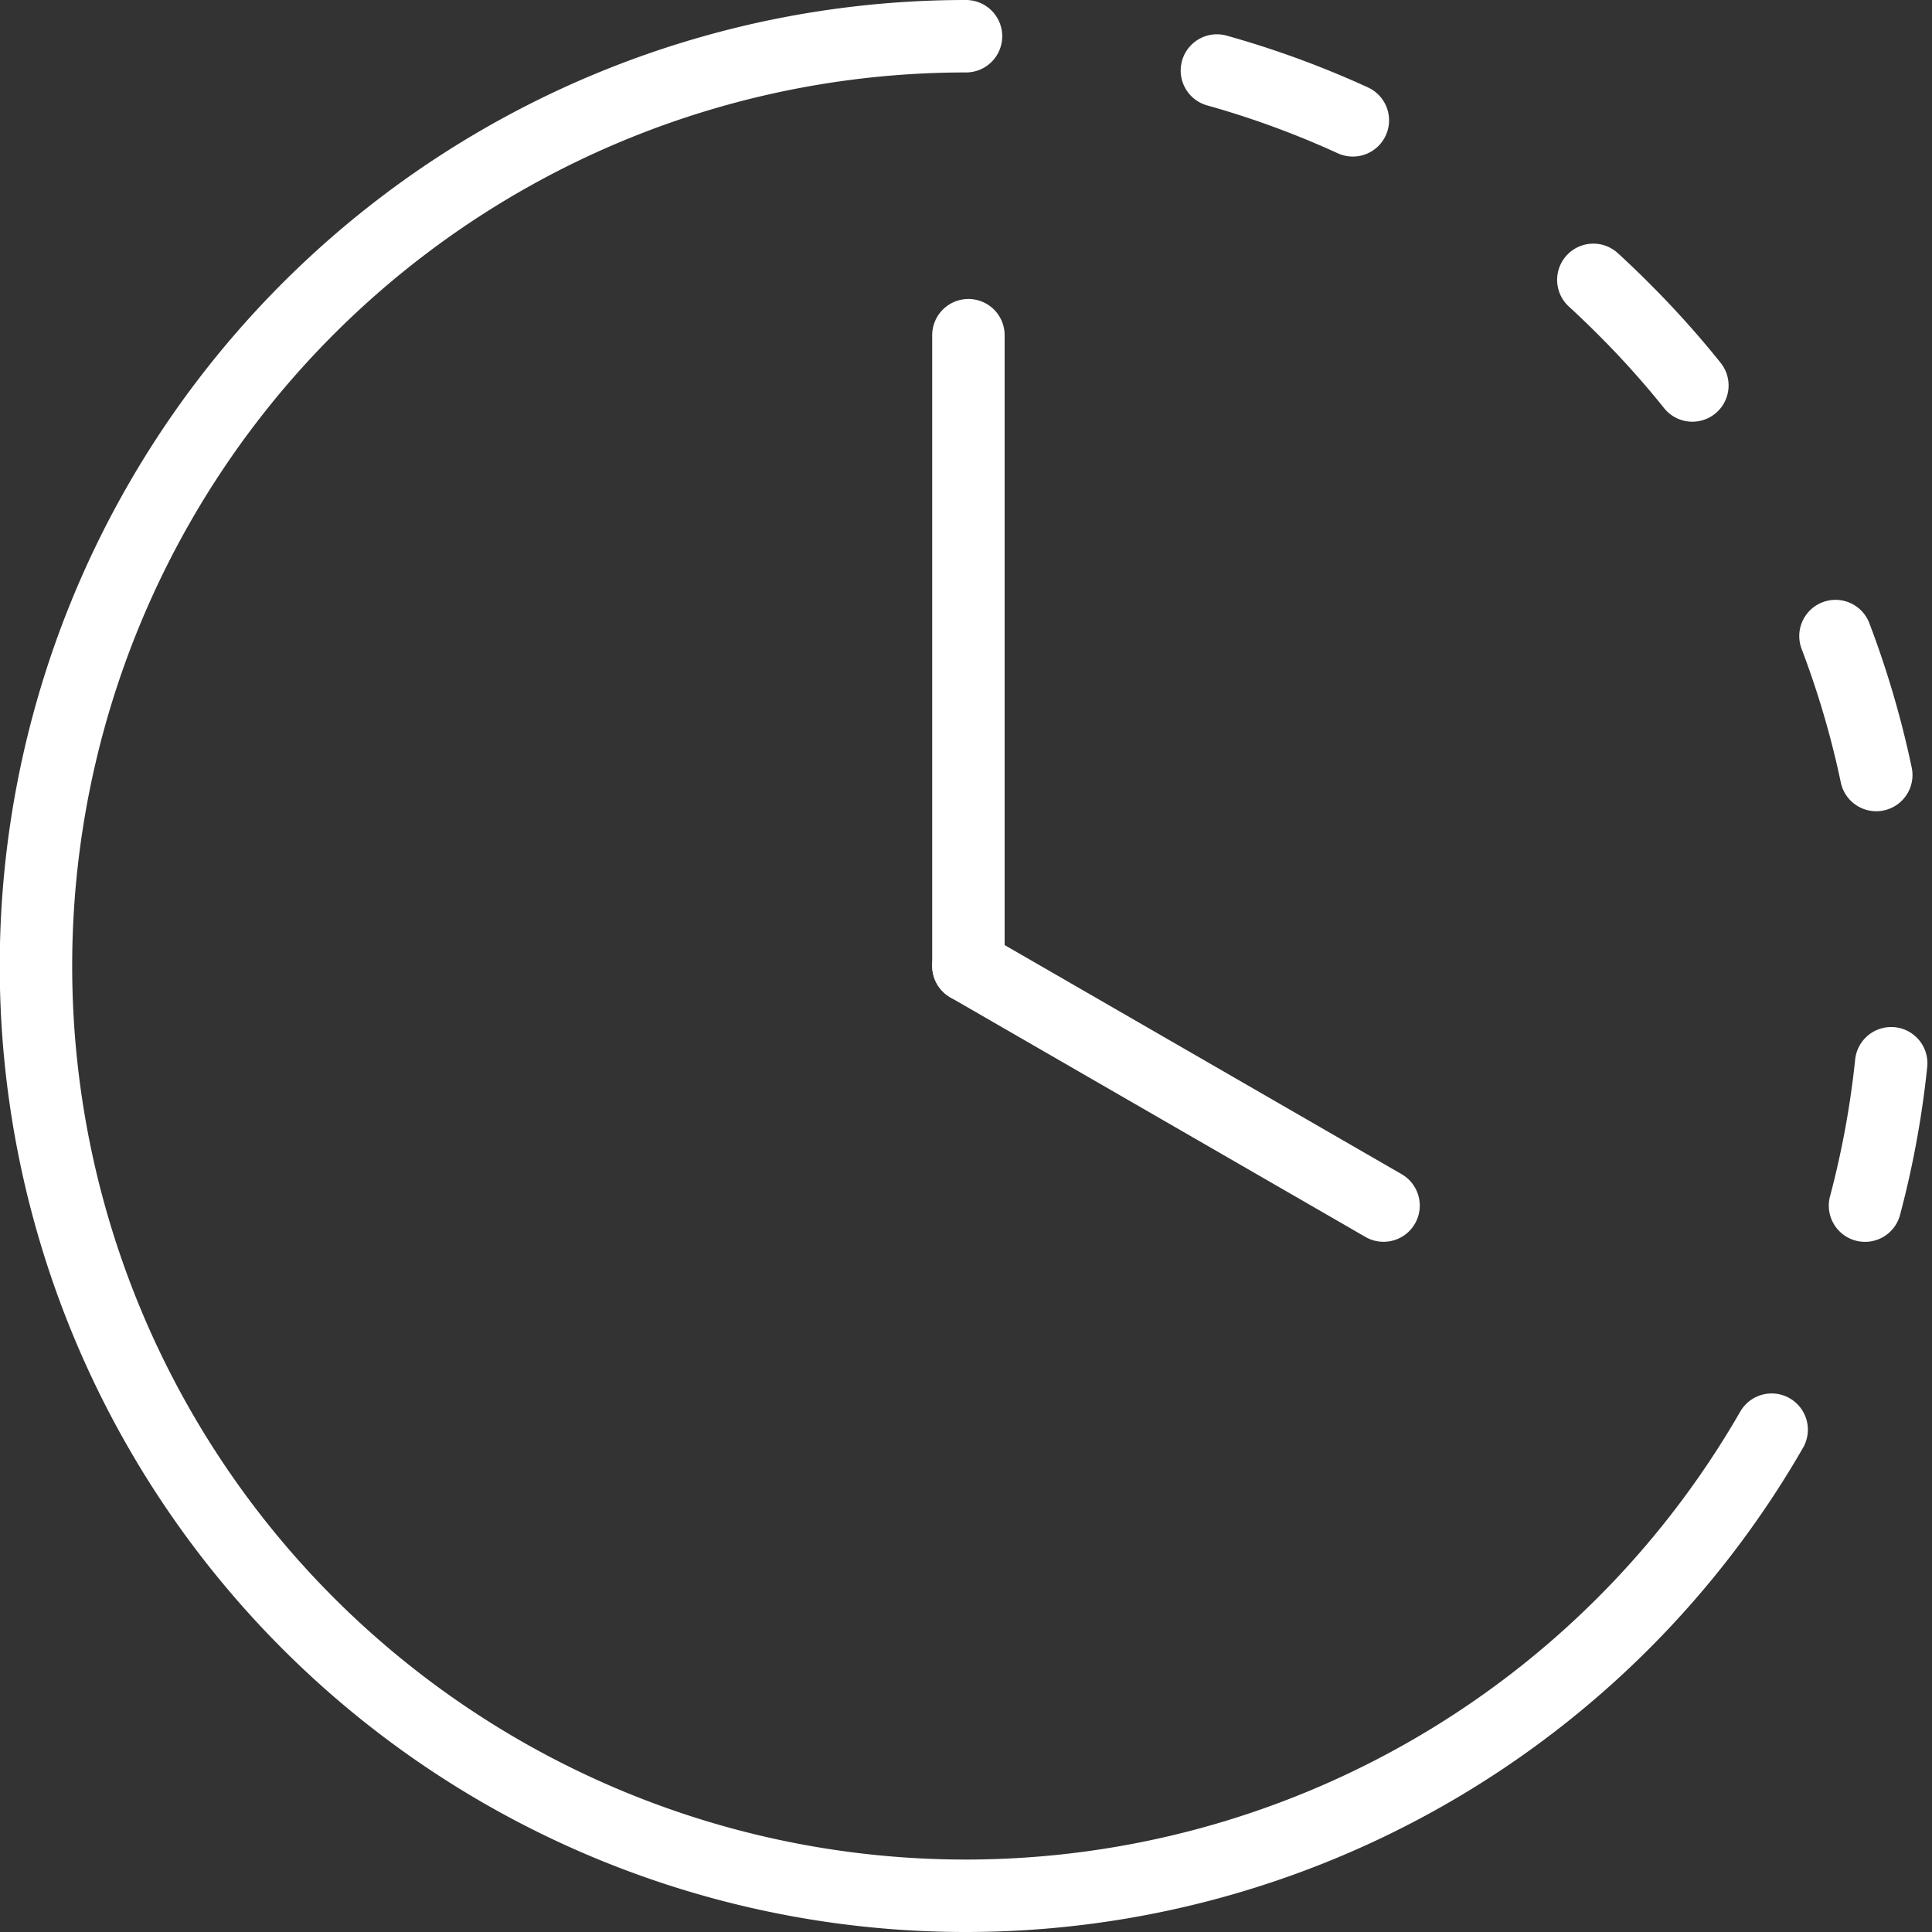
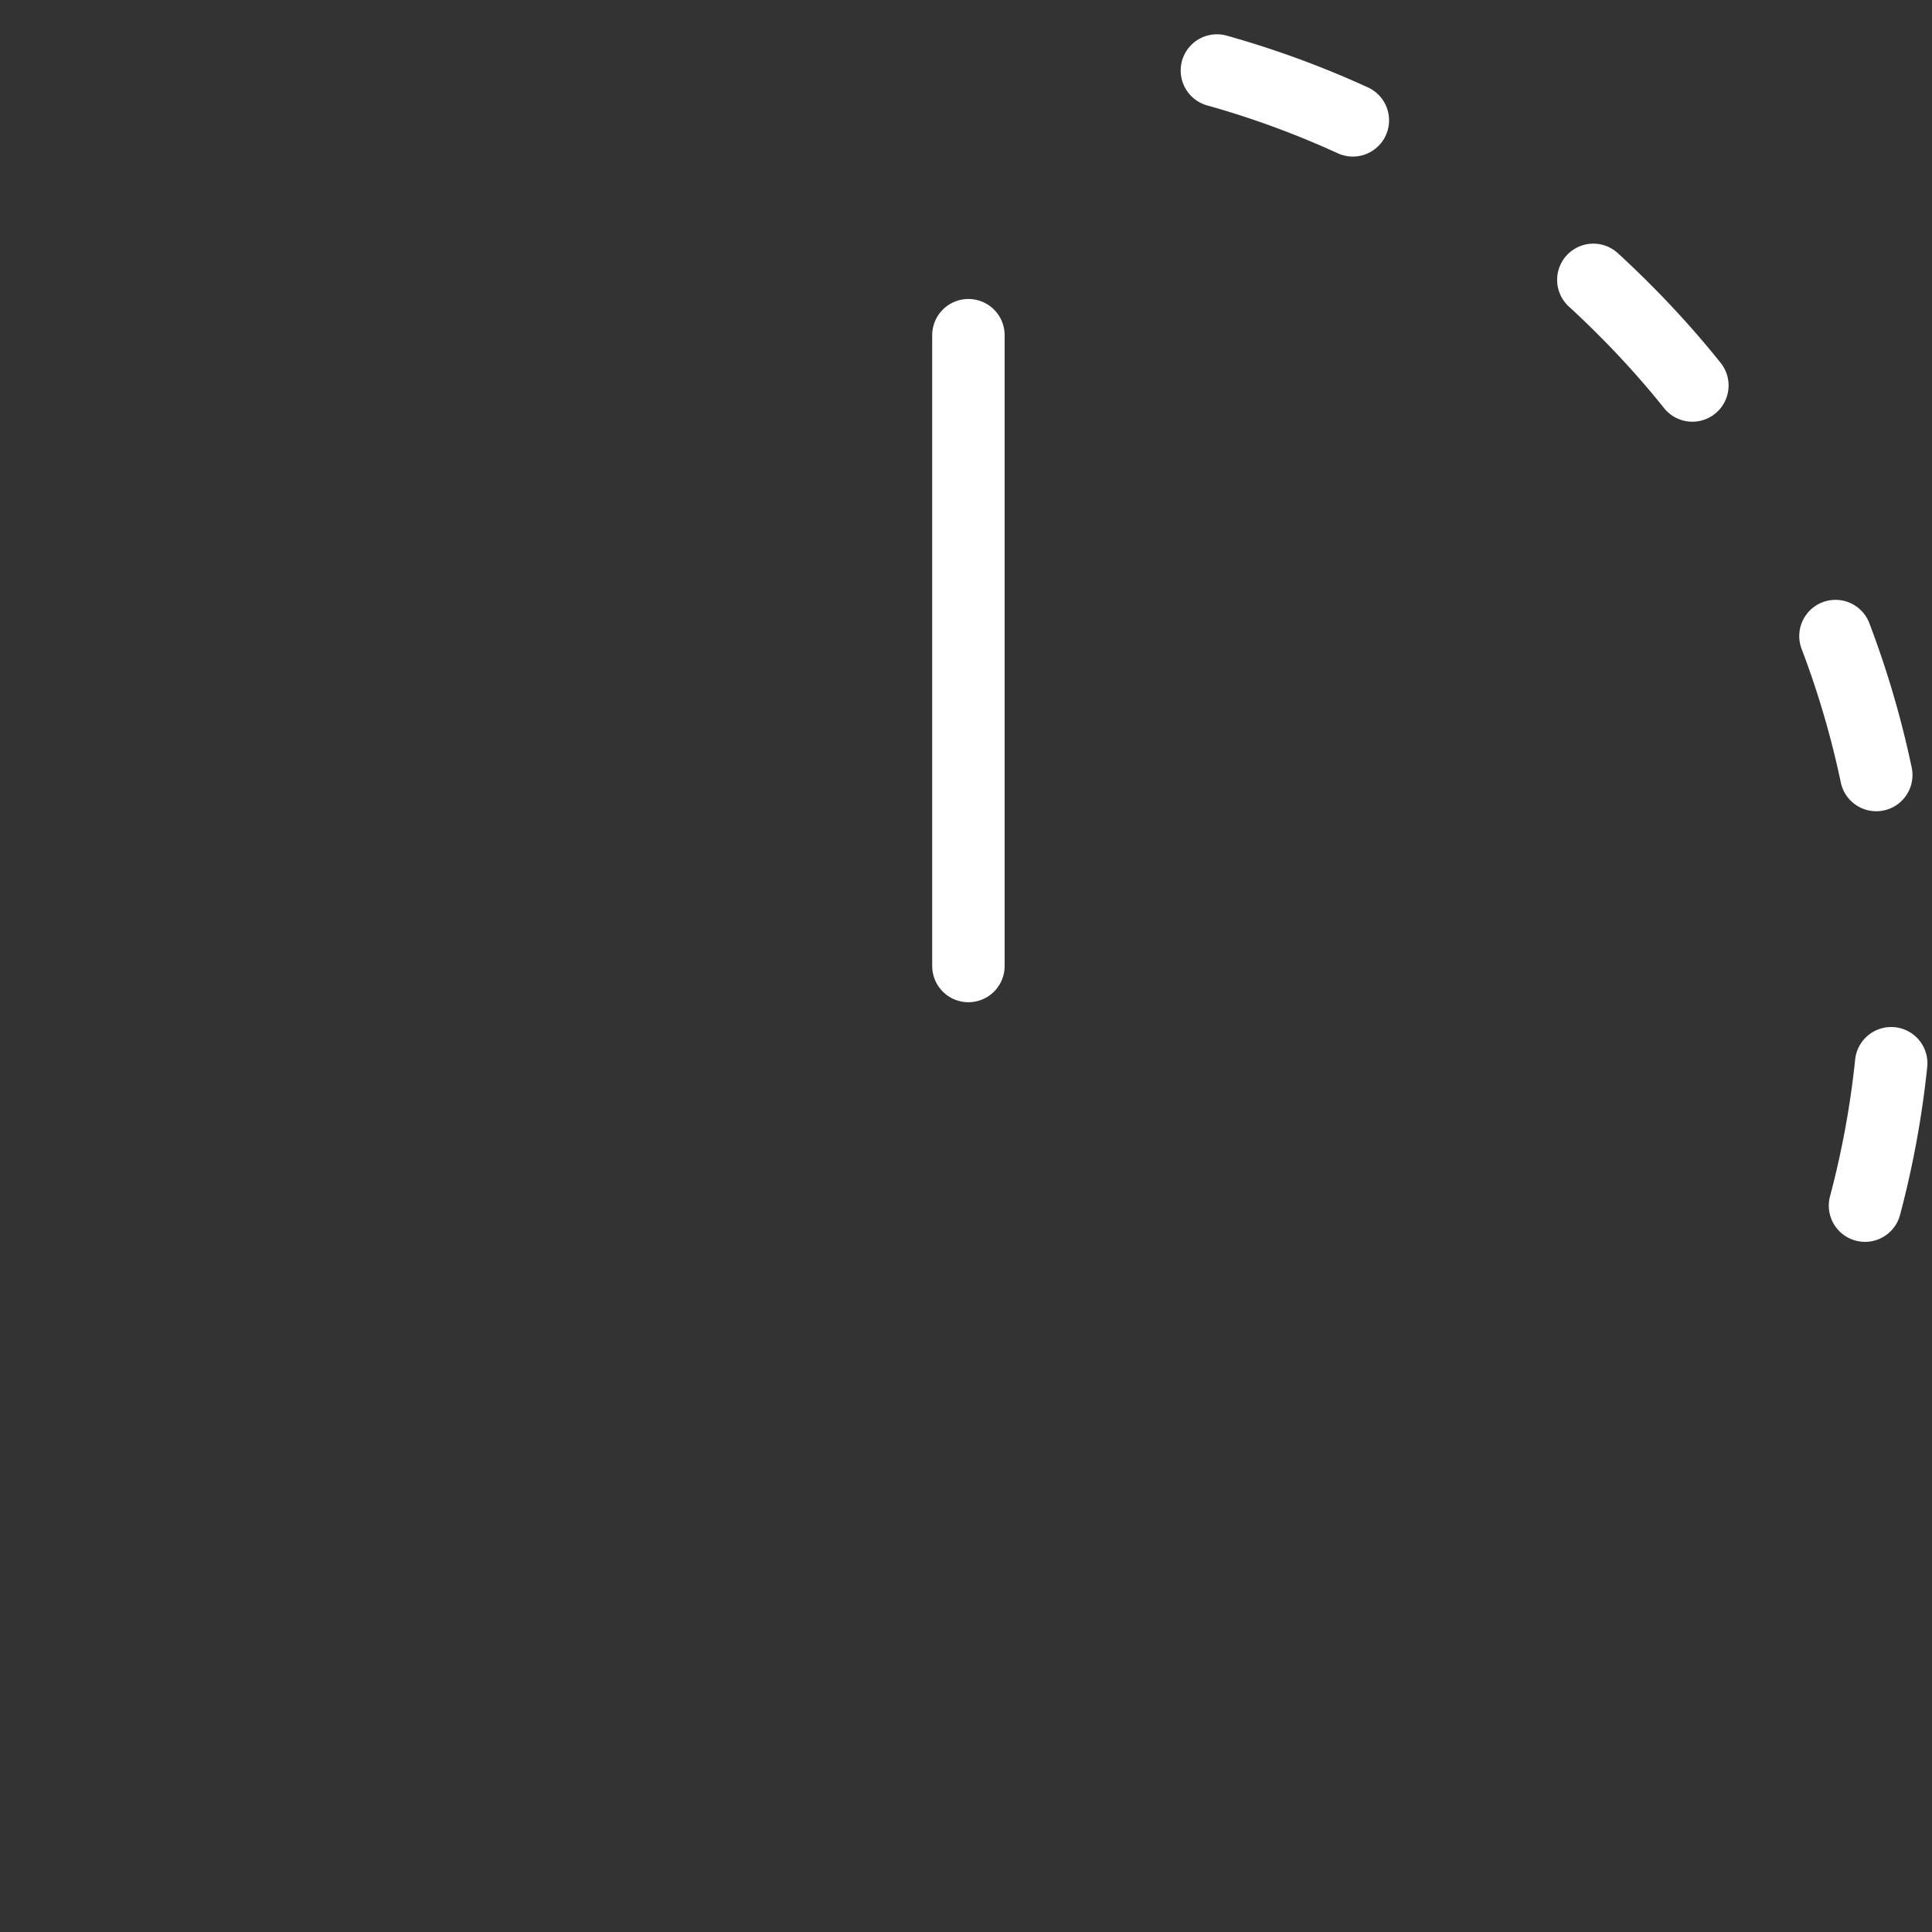
<svg xmlns="http://www.w3.org/2000/svg" width="80" height="80" viewBox="0 0 80 80">
  <rect x="0" y="0" width="80" height="80" fill="#333333" stroke="none" />
  <defs>
    <style>.cls-1,.cls-2,.cls-3{fill:none;stroke:#fff;stroke-linecap:round;stroke-miterlimit:10;stroke-width:3px;}.cls-1{stroke-dasharray:6 12;}.cls-1,.cls-2{fill-rule:evenodd;}</style>
  </defs>
  <title>Element 6</title>
  <g id="Ebene_2" data-name="Ebene 2">
    <g id="working_on" data-name="working on">
      <path class="cls-1" d="M50.39,2.92A38.41,38.41,0,0,1,67.3,12.86c.78.78,1.51,1.58,2.21,2.41A38.53,38.53,0,0,1,77,50.74" />
-       <path class="cls-2" d="M40,1.5h0A38.5,38.5,0,1,0,73.36,59.2" />
      <line class="cls-3" x1="40.1" y1="13.88" x2="40.1" y2="40" />
-       <line class="cls-3" x1="40.1" y1="40" x2="57.29" y2="49.92" />
    </g>
  </g>
</svg>